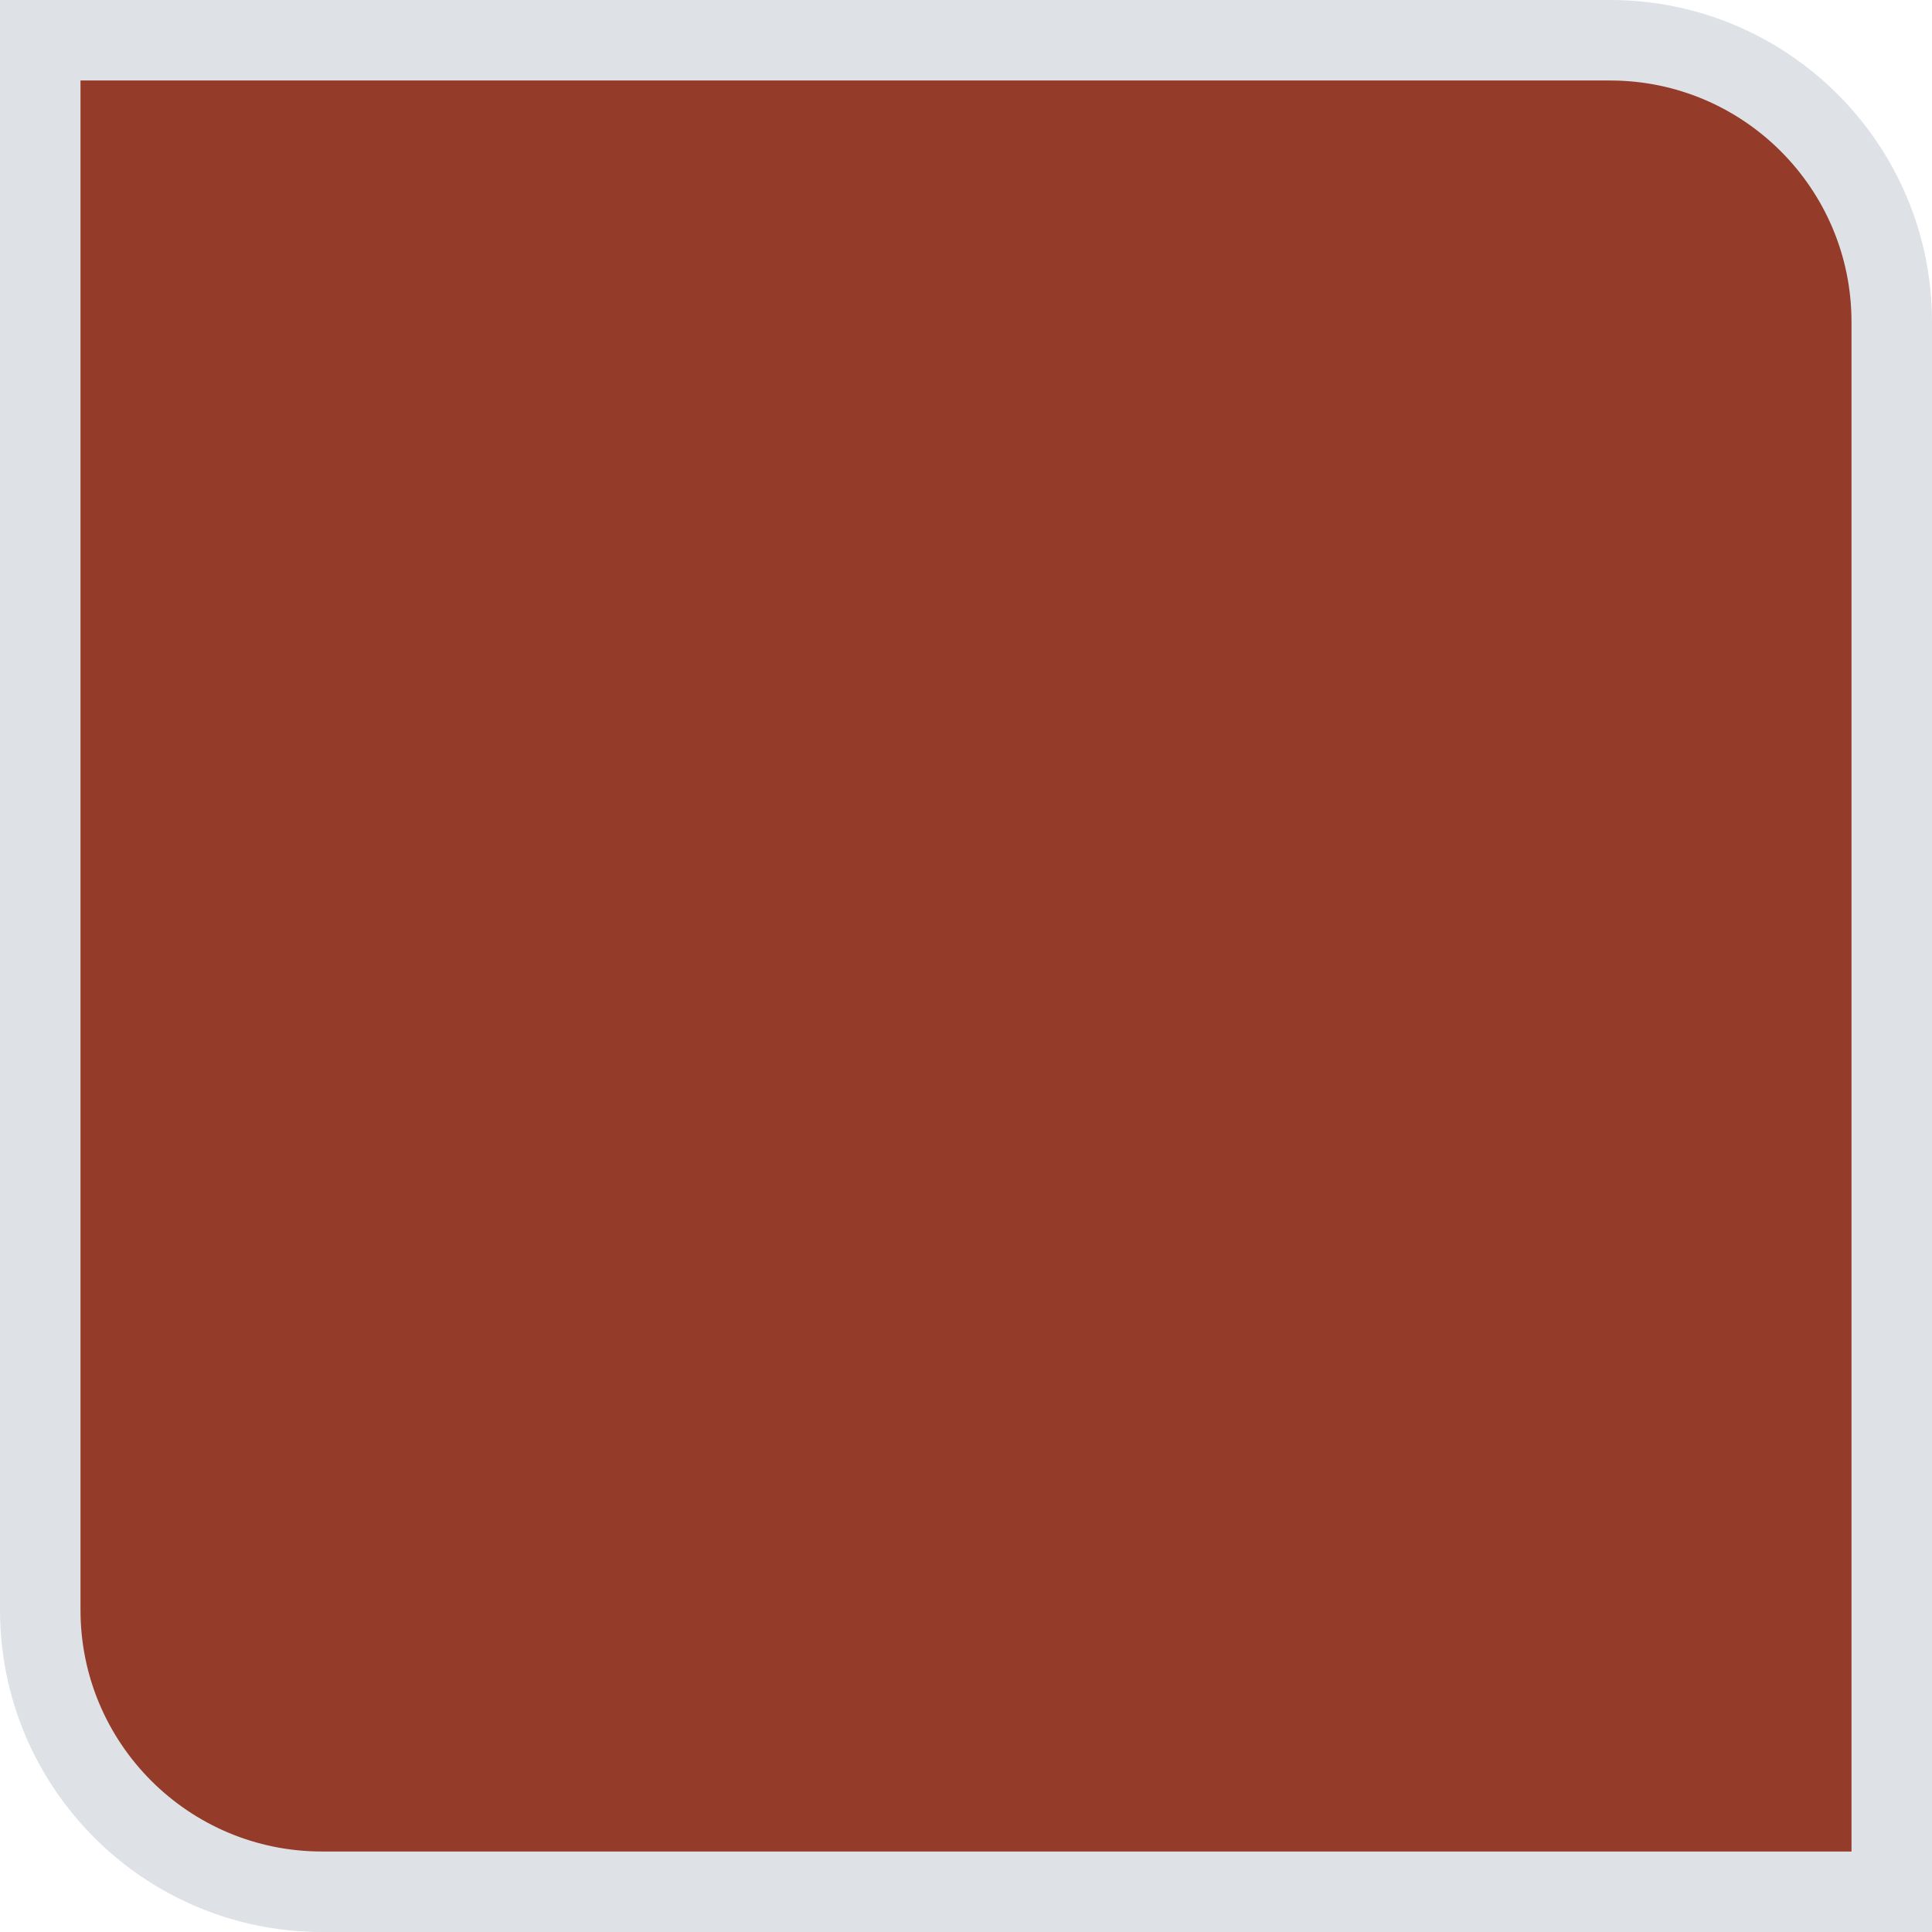
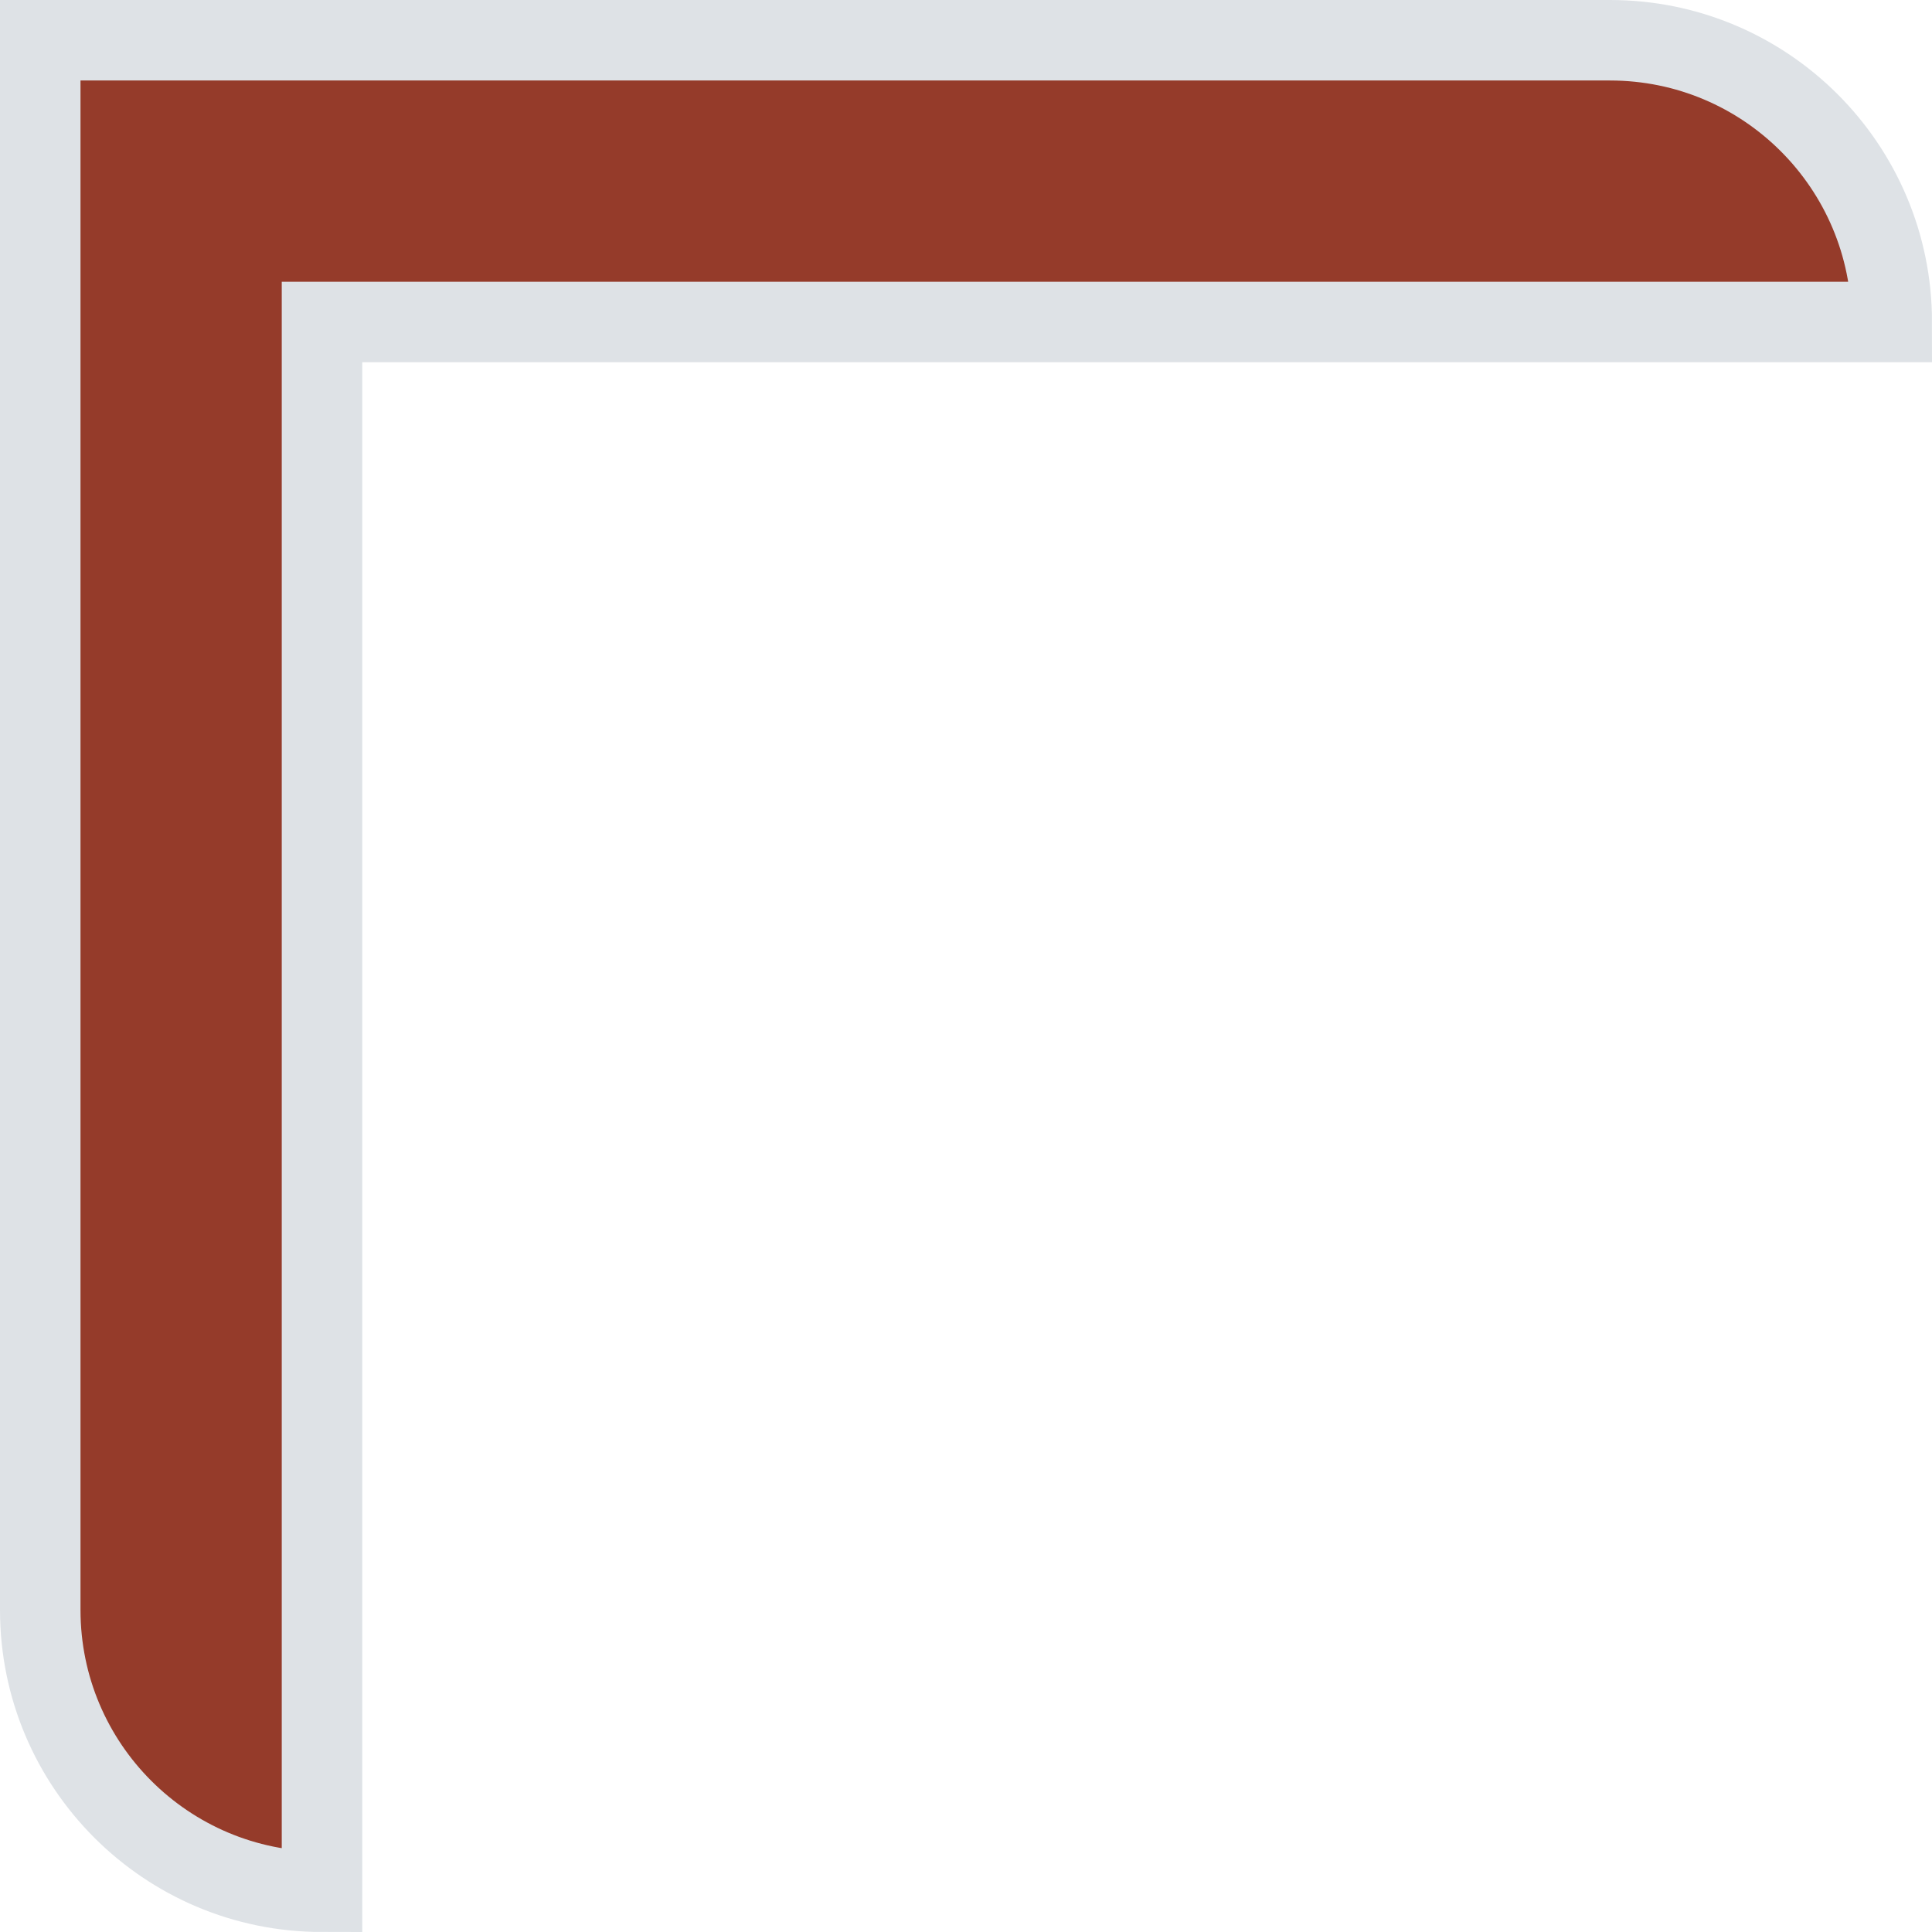
<svg xmlns="http://www.w3.org/2000/svg" width="24" height="24" viewBox="0 0 24 24" fill="none">
-   <path d="M23.5 4C23.5 2.067 21.933 0.5 20 0.5H0.5V20C0.5 21.933 2.067 23.5 4 23.5H23.5V4Z" fill="#953B2A" stroke="#DEE2E6" />
+   <path d="M23.5 4C23.5 2.067 21.933 0.5 20 0.5H0.5V20C0.5 21.933 2.067 23.5 4 23.5V4Z" fill="#953B2A" stroke="#DEE2E6" />
</svg>